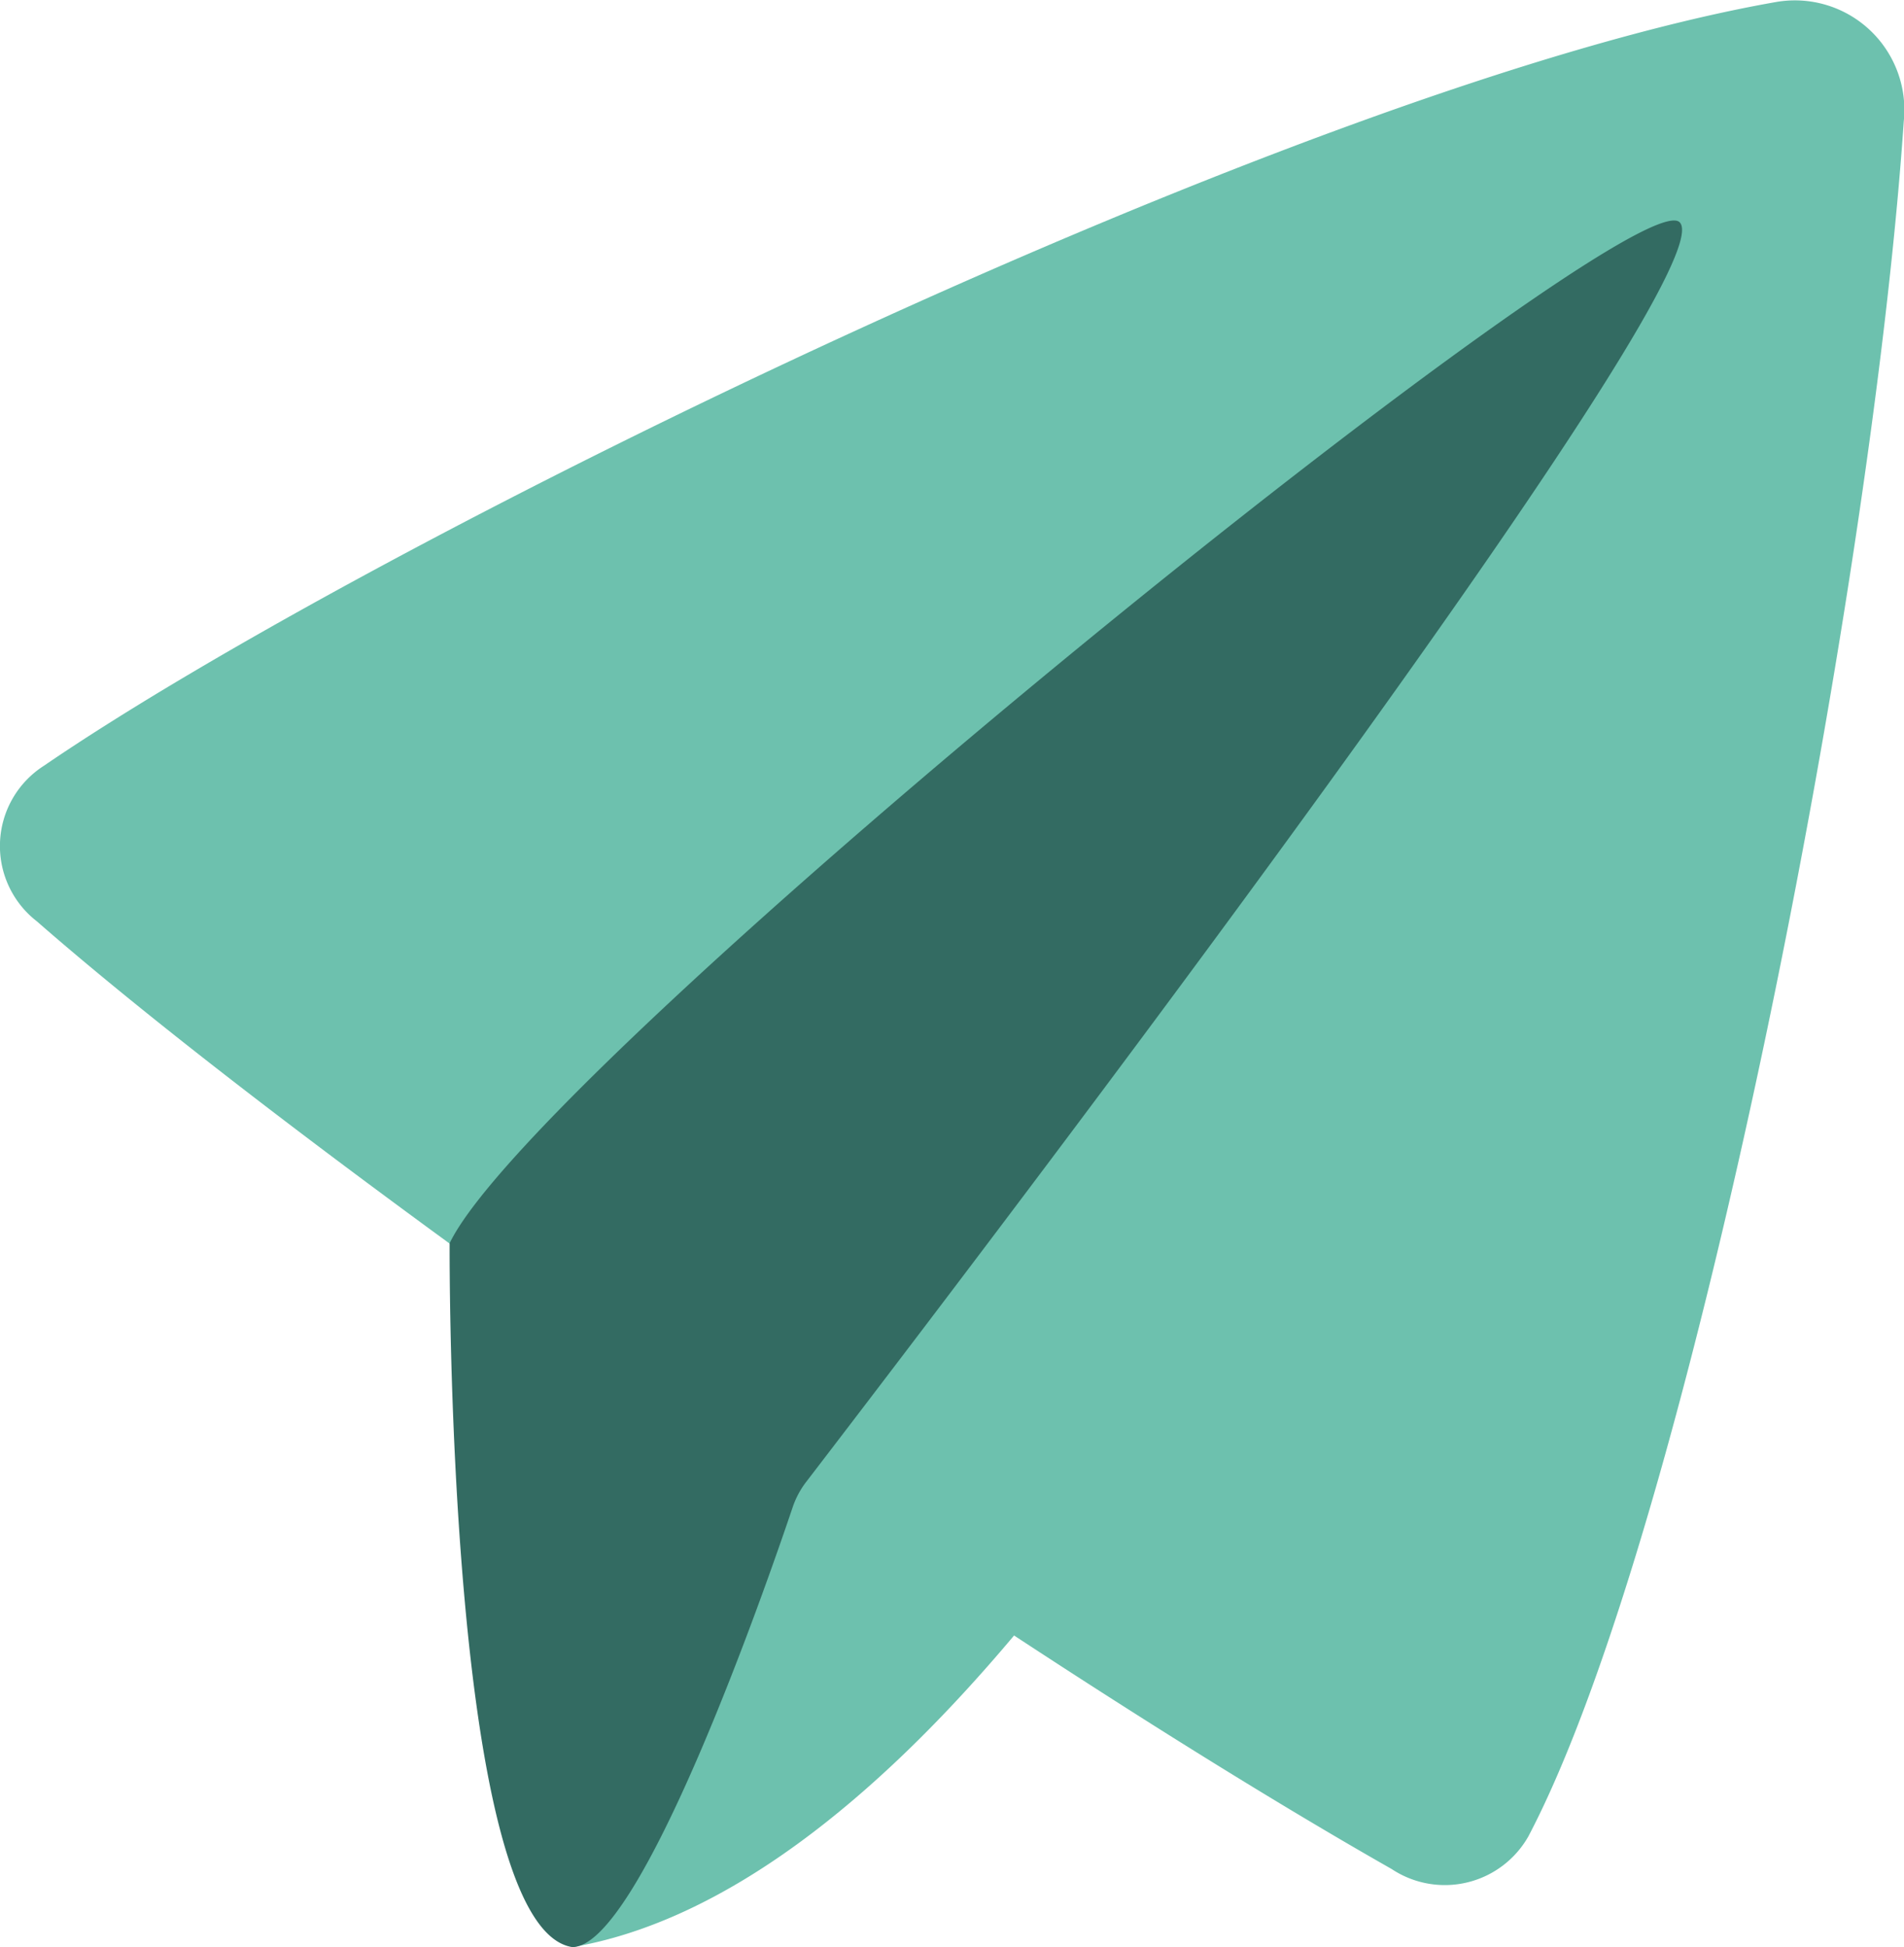
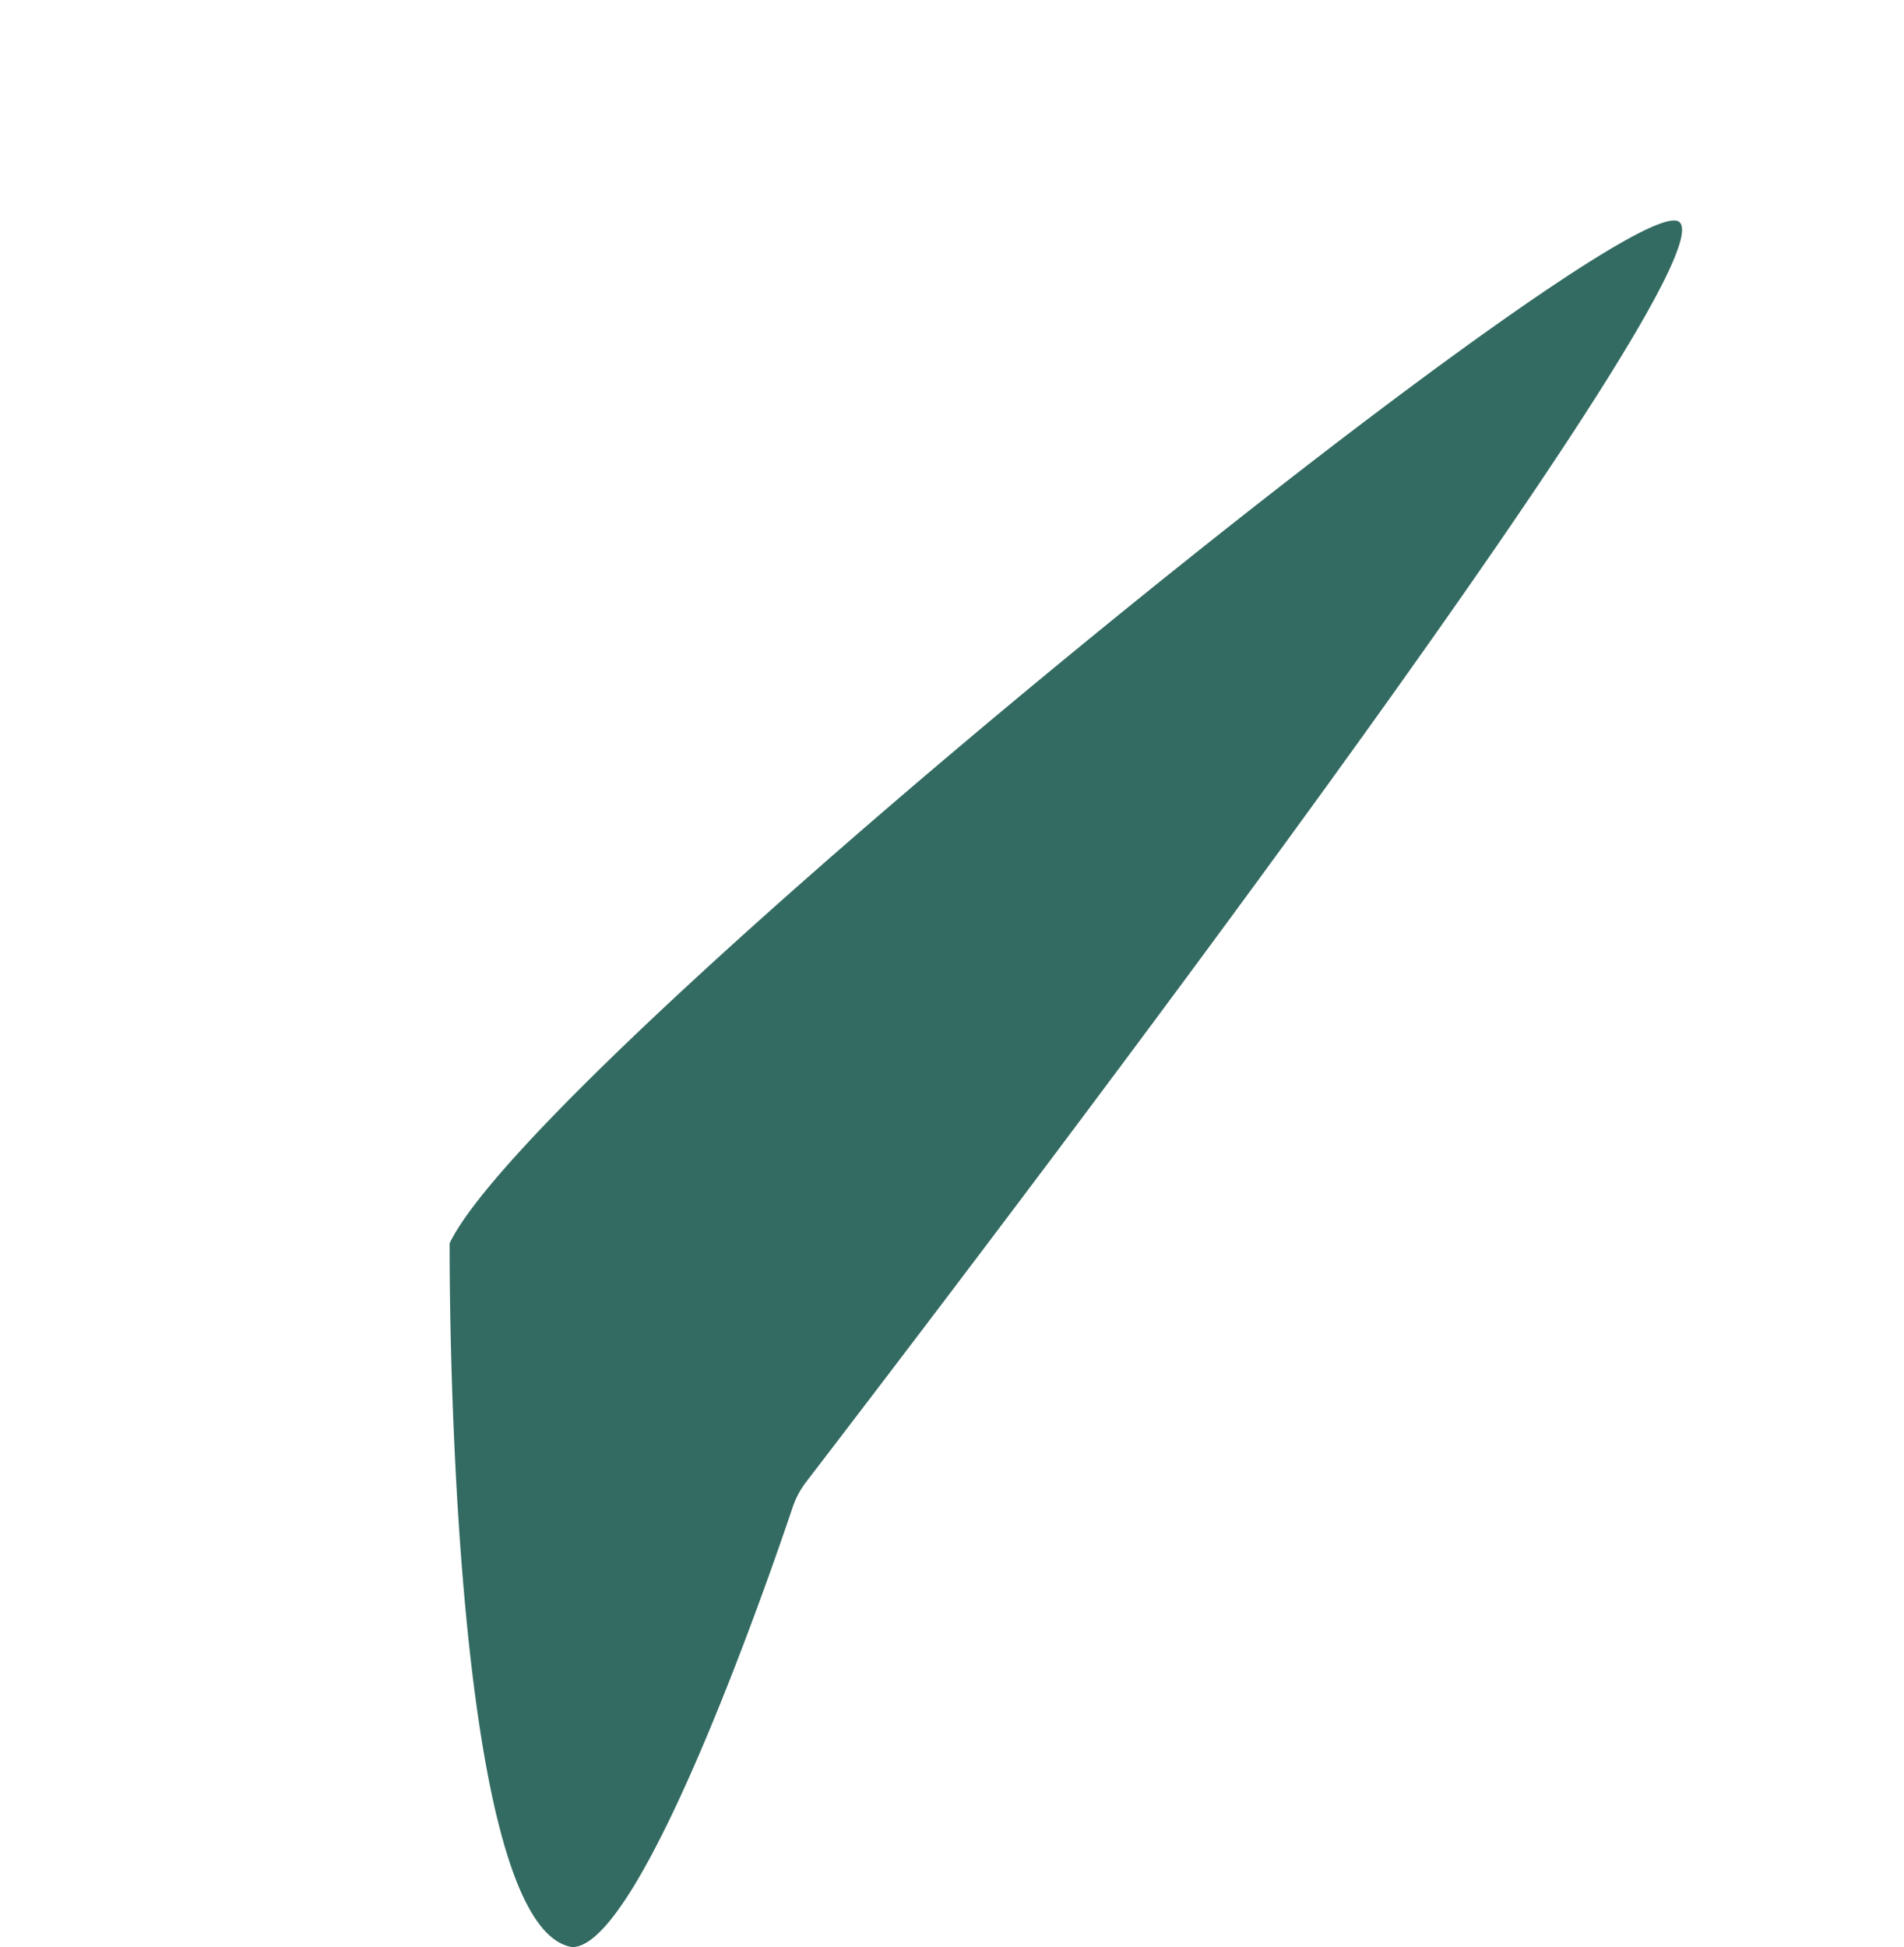
<svg xmlns="http://www.w3.org/2000/svg" width="40" height="40.899" viewBox="0 0 40 40.899">
  <g id="Gruppe_16270" data-name="Gruppe 16270" transform="translate(-3.111 -2.26)">
-     <path id="Pfad_10645" data-name="Pfad 10645" d="M4.033,18.345a2,2,0,0,0-.149,3.266c1.552,1.357,4.331,3.617,9.17,7.132.049,3.578.37,10.7,2.078,14.416,3.18-.544,6.35-3.055,9.283-6.546,3.744,2.456,6.369,4.017,7.932,4.905a2.018,2.018,0,0,0,2.874-.688c3.373-6.415,7.2-25.939,7.885-36.02A2.3,2.3,0,0,0,40.436,2.3C30.4,4.056,10.848,13.68,4.033,18.345Z" transform="translate(0 0)" fill="#6dc1ae" fill-rule="evenodd" />
-     <path id="Pfad_10646" data-name="Pfad 10646" d="M39.054,7.251c-.989-.983-24,17.6-25.841,21.445,0,0-.077,14.369,2.576,14.784,1.439,0,4.083-7.615,4.627-9.228a1.839,1.839,0,0,1,.289-.545C26.482,26.177,40.032,8.223,39.054,7.251Z" transform="translate(-0.656 -0.322)" fill="#336b62" />
+     <path id="Pfad_10646" data-name="Pfad 10646" d="M39.054,7.251c-.989-.983-24,17.6-25.841,21.445,0,0-.077,14.369,2.576,14.784,1.439,0,4.083-7.615,4.627-9.228a1.839,1.839,0,0,1,.289-.545C26.482,26.177,40.032,8.223,39.054,7.251" transform="translate(-0.656 -0.322)" fill="#336b62" />
  </g>
</svg>